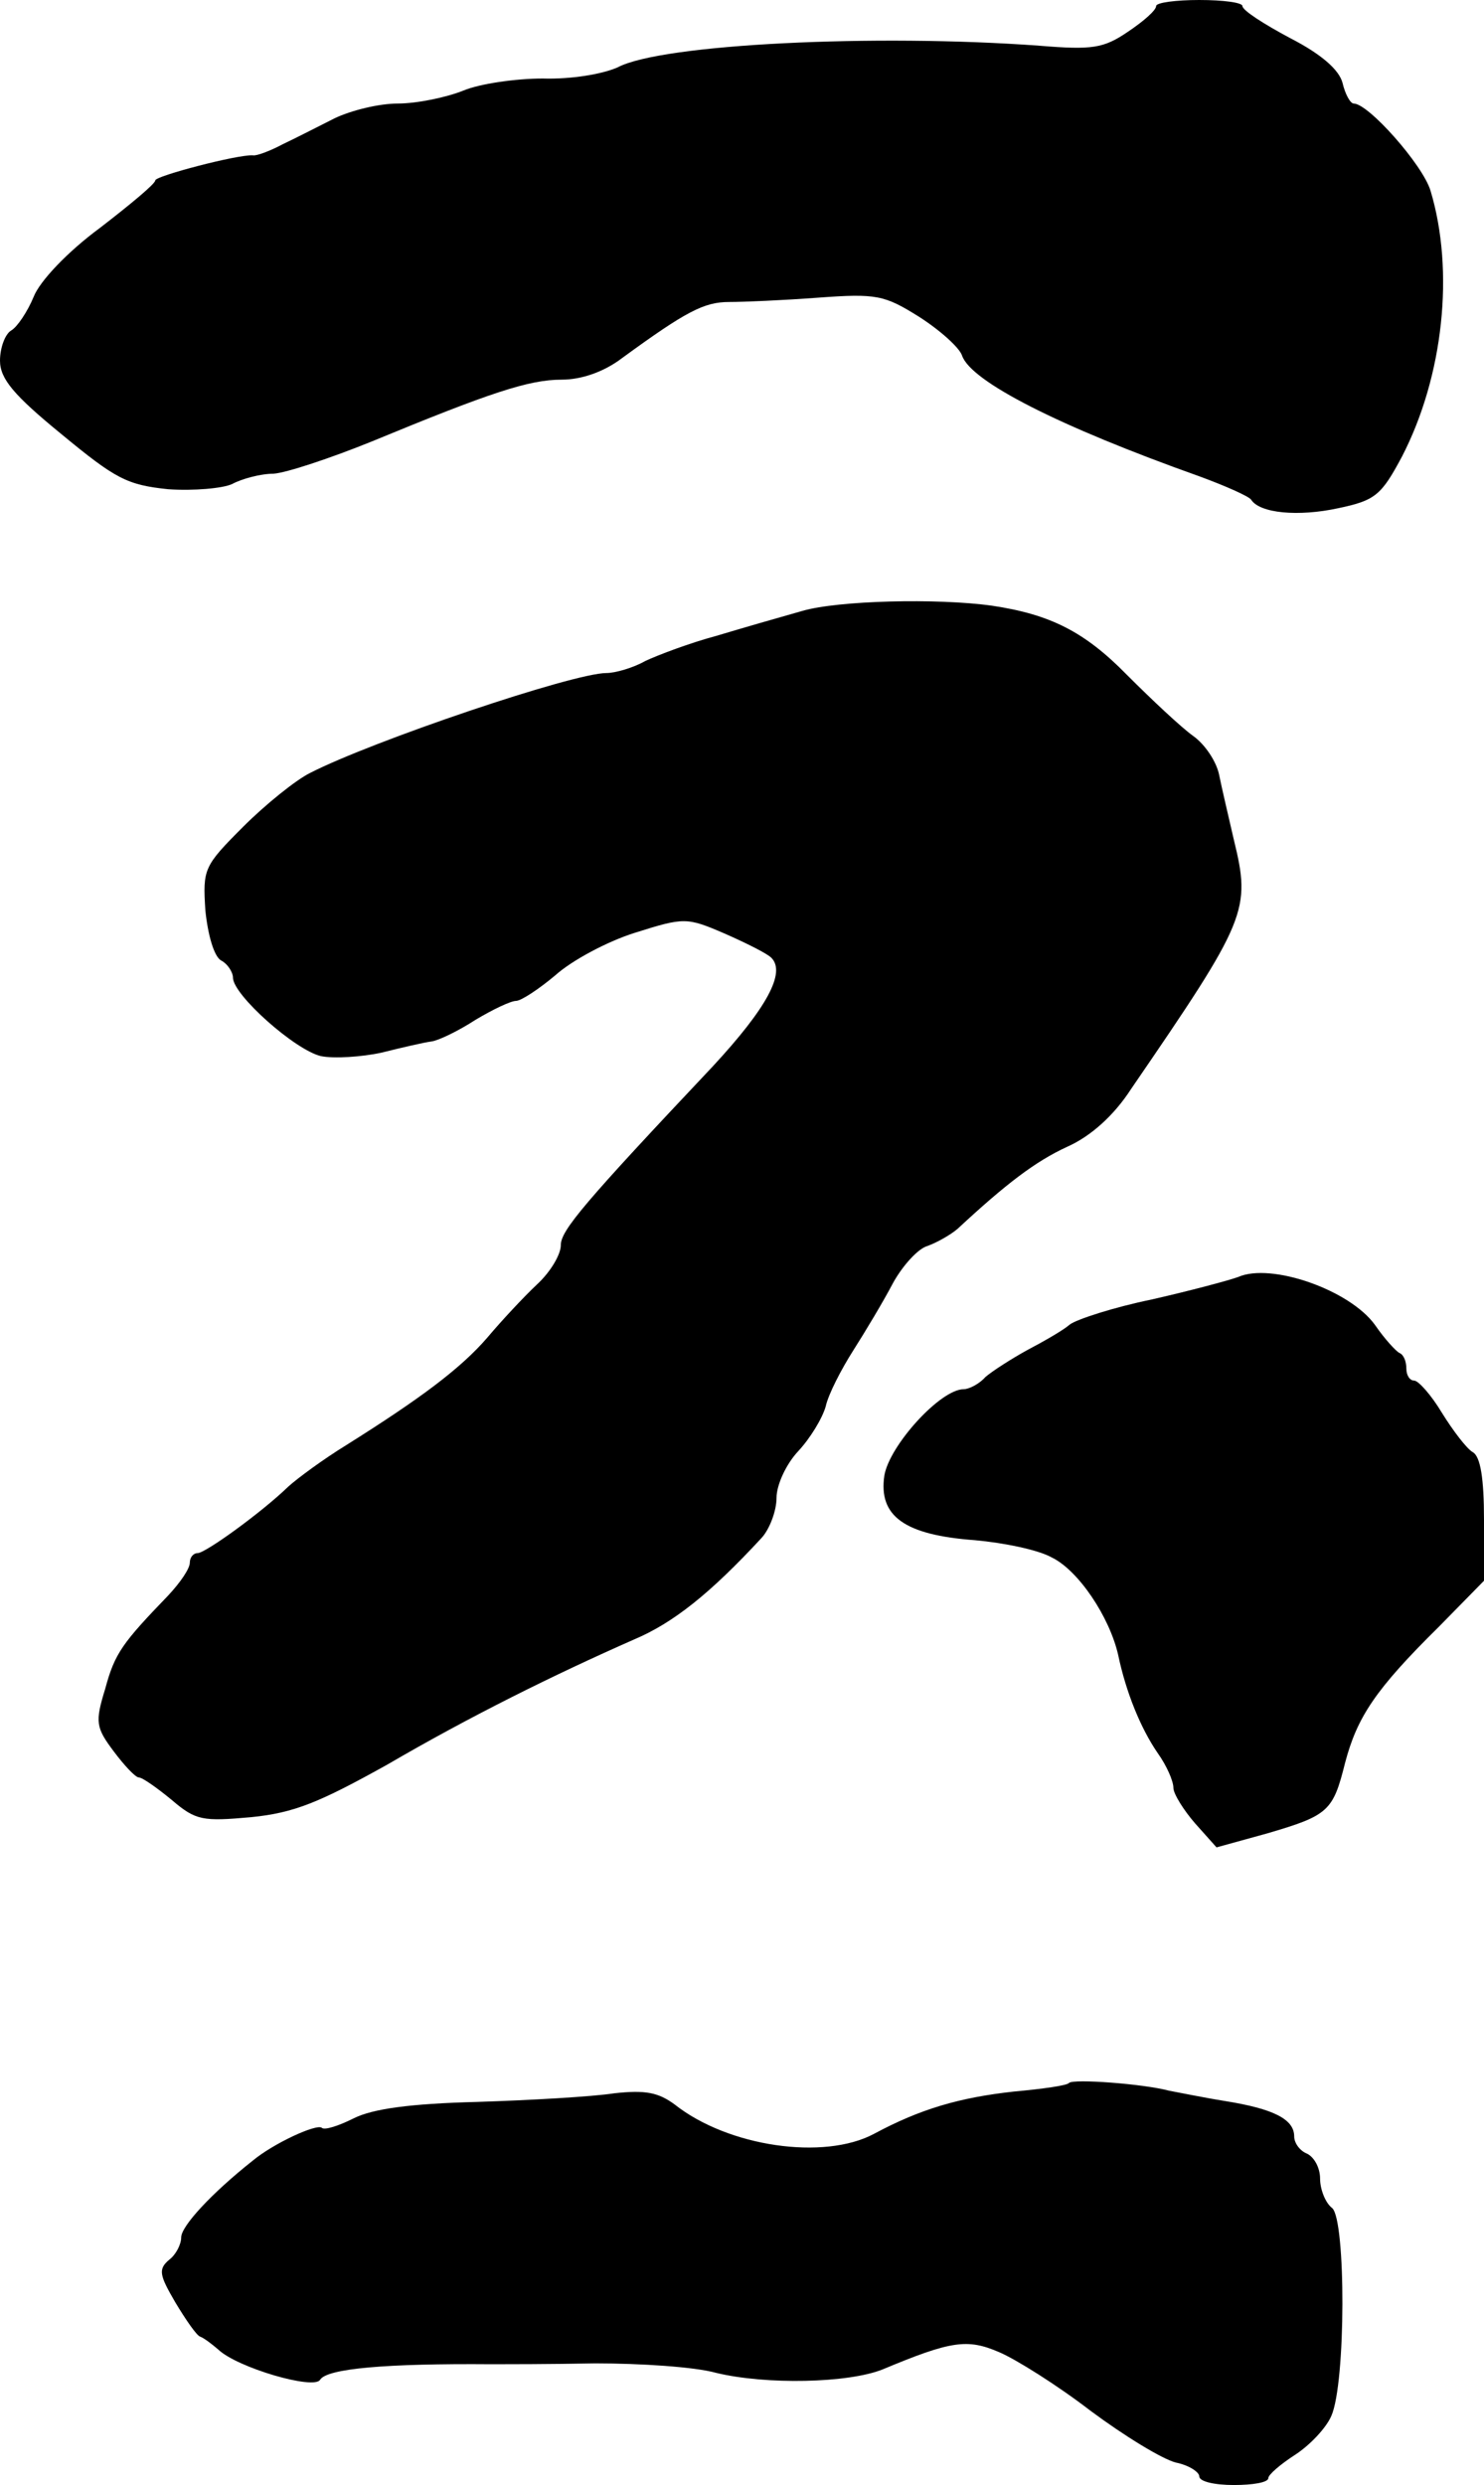
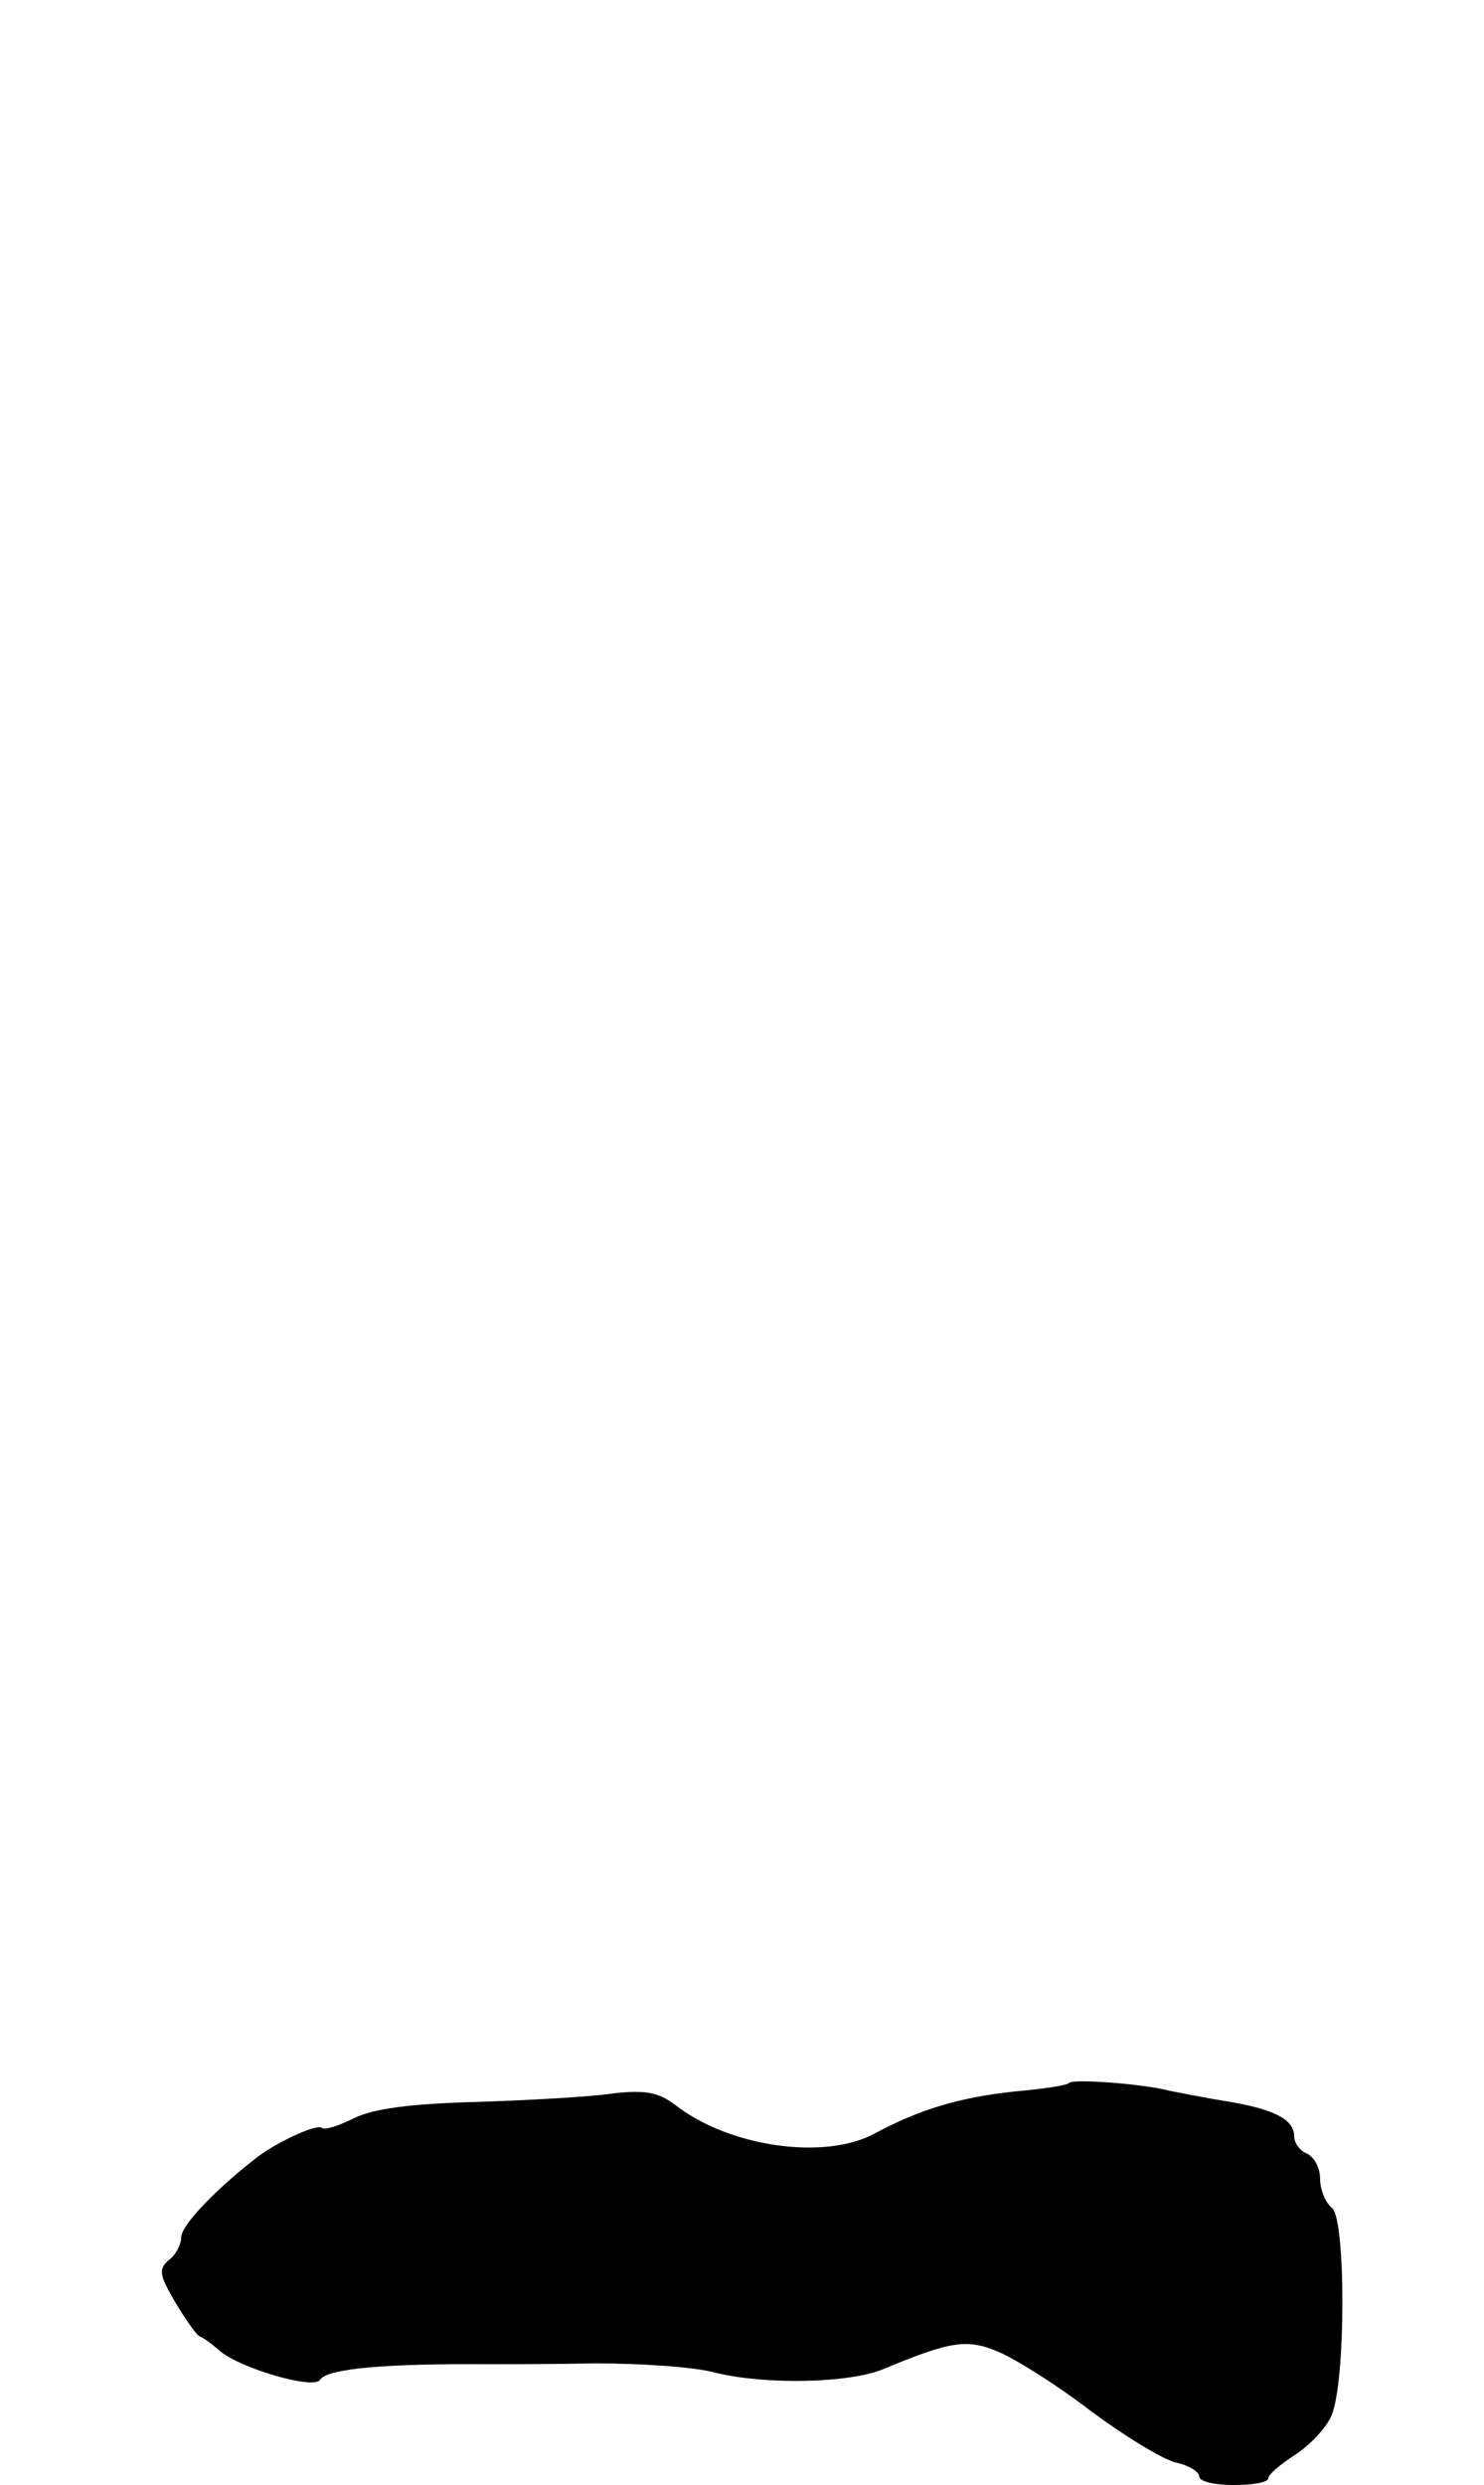
<svg xmlns="http://www.w3.org/2000/svg" version="1.0" width="172pt" height="288pt" viewBox="0 0 172 288" preserveAspectRatio="xMidYMid meet">
  <g transform="translate(0,288) scale(0.1,-0.1)" fill="#000000" stroke="none">
-     <path d="M1340 2873 c0 -5 -15 -18 -33 -30 -28 -19 -41 -21 -102 -16 -190 14 -438 2 -489 -25 -18 -8 -54 -14 -87 -13 -31 0 -73 -6 -92 -14 -20 -8 -54 -15 -76 -15 -22 0 -54 -8 -73 -17 -18 -9 -45 -23 -60 -30 -15 -8 -31 -14 -35 -13 -18 1 -113 -24 -113 -29 0 -4 -29 -28 -64 -55 -38 -28 -70 -62 -77 -80 -7 -17 -19 -35 -26 -39 -7 -4 -13 -20 -13 -35 0 -21 16 -40 71 -85 63 -52 76 -59 124 -64 30 -2 63 1 74 6 11 6 33 12 48 12 15 1 66 18 113 37 138 57 183 72 221 72 23 0 49 9 70 25 74 54 95 65 124 65 17 0 63 2 103 5 68 5 77 3 117 -22 25 -16 47 -36 50 -45 10 -30 112 -82 275 -140 30 -11 57 -23 60 -27 10 -16 55 -20 101 -10 43 9 50 15 74 60 48 93 61 215 33 308 -9 30 -72 101 -89 101 -4 0 -10 11 -13 24 -4 15 -24 33 -61 52 -30 16 -55 32 -55 37 0 4 -22 7 -50 7 -27 0 -50 -3 -50 -7z" />
-     <path d="M930 2172 c-25 -7 -70 -20 -100 -29 -30 -8 -67 -22 -82 -29 -14 -8 -35 -14 -45 -14 -39 0 -272 -79 -344 -116 -16 -8 -51 -36 -77 -62 -46 -46 -47 -49 -44 -97 3 -29 10 -53 18 -58 8 -4 14 -14 14 -20 0 -20 72 -84 102 -91 15 -3 47 -1 70 4 24 6 50 12 58 13 8 1 31 12 51 25 20 12 41 22 47 22 6 0 27 14 46 30 19 17 60 39 92 49 57 18 60 18 104 -1 25 -11 49 -23 54 -28 17 -17 -5 -58 -68 -126 -149 -158 -176 -190 -176 -207 0 -11 -12 -31 -27 -45 -16 -15 -42 -43 -58 -62 -31 -36 -78 -71 -164 -125 -26 -16 -56 -38 -67 -48 -31 -30 -96 -77 -105 -77 -5 0 -9 -5 -9 -11 0 -7 -11 -23 -25 -38 -53 -55 -62 -67 -73 -108 -12 -39 -11 -45 10 -73 12 -16 25 -30 29 -30 4 0 21 -12 38 -26 28 -24 36 -25 92 -20 50 5 79 17 158 61 96 56 193 104 286 145 45 19 88 53 148 118 9 10 17 31 17 46 0 15 11 39 25 54 14 15 28 38 32 52 3 14 18 43 32 65 14 22 35 57 46 78 11 20 29 40 40 43 11 4 27 13 35 20 56 52 90 78 127 95 27 12 54 36 74 67 135 197 139 207 119 289 -6 26 -14 60 -17 75 -3 15 -16 35 -30 45 -14 10 -48 42 -77 71 -49 50 -89 70 -156 80 -64 9 -179 6 -220 -6z" />
-     <path d="M1435 1400 c-11 -4 -56 -16 -100 -26 -44 -9 -87 -23 -95 -29 -8 -7 -31 -20 -50 -30 -18 -10 -40 -24 -48 -31 -7 -8 -19 -14 -25 -14 -27 0 -86 -65 -92 -100 -7 -47 23 -69 105 -75 33 -3 73 -11 89 -20 31 -15 67 -69 77 -113 9 -43 26 -85 46 -114 10 -14 18 -32 18 -40 0 -7 12 -26 25 -41 l25 -28 58 16 c72 21 77 26 91 82 14 53 35 85 109 158 l52 53 0 71 c0 47 -4 73 -13 78 -7 4 -23 25 -36 46 -12 20 -27 37 -32 37 -5 0 -9 6 -9 14 0 8 -3 16 -8 18 -4 2 -17 16 -28 32 -29 41 -121 73 -159 56z" />
    <path d="M1239 466 c-2 -3 -31 -7 -64 -10 -63 -7 -108 -20 -162 -49 -58 -31 -169 -15 -231 34 -19 14 -34 17 -70 13 -26 -4 -97 -8 -159 -10 -78 -2 -121 -8 -143 -19 -18 -9 -34 -14 -37 -11 -6 5 -56 -18 -80 -38 -48 -38 -83 -76 -83 -89 0 -8 -6 -20 -14 -26 -13 -11 -11 -18 7 -49 12 -20 25 -39 29 -40 5 -2 14 -9 21 -15 22 -21 111 -47 118 -35 8 13 76 19 199 18 14 0 68 0 120 1 52 0 115 -4 140 -11 58 -14 153 -12 193 4 79 33 98 36 135 20 19 -8 67 -38 106 -68 39 -29 83 -56 99 -60 15 -3 27 -11 27 -16 0 -6 18 -10 40 -10 22 0 40 3 40 8 0 4 14 16 31 27 17 11 36 31 42 45 17 38 17 227 1 241 -8 6 -14 22 -14 34 0 13 -7 25 -15 29 -8 3 -15 12 -15 20 0 20 -24 32 -80 41 -25 4 -54 10 -65 12 -30 8 -111 14 -116 9z" />
  </g>
</svg>